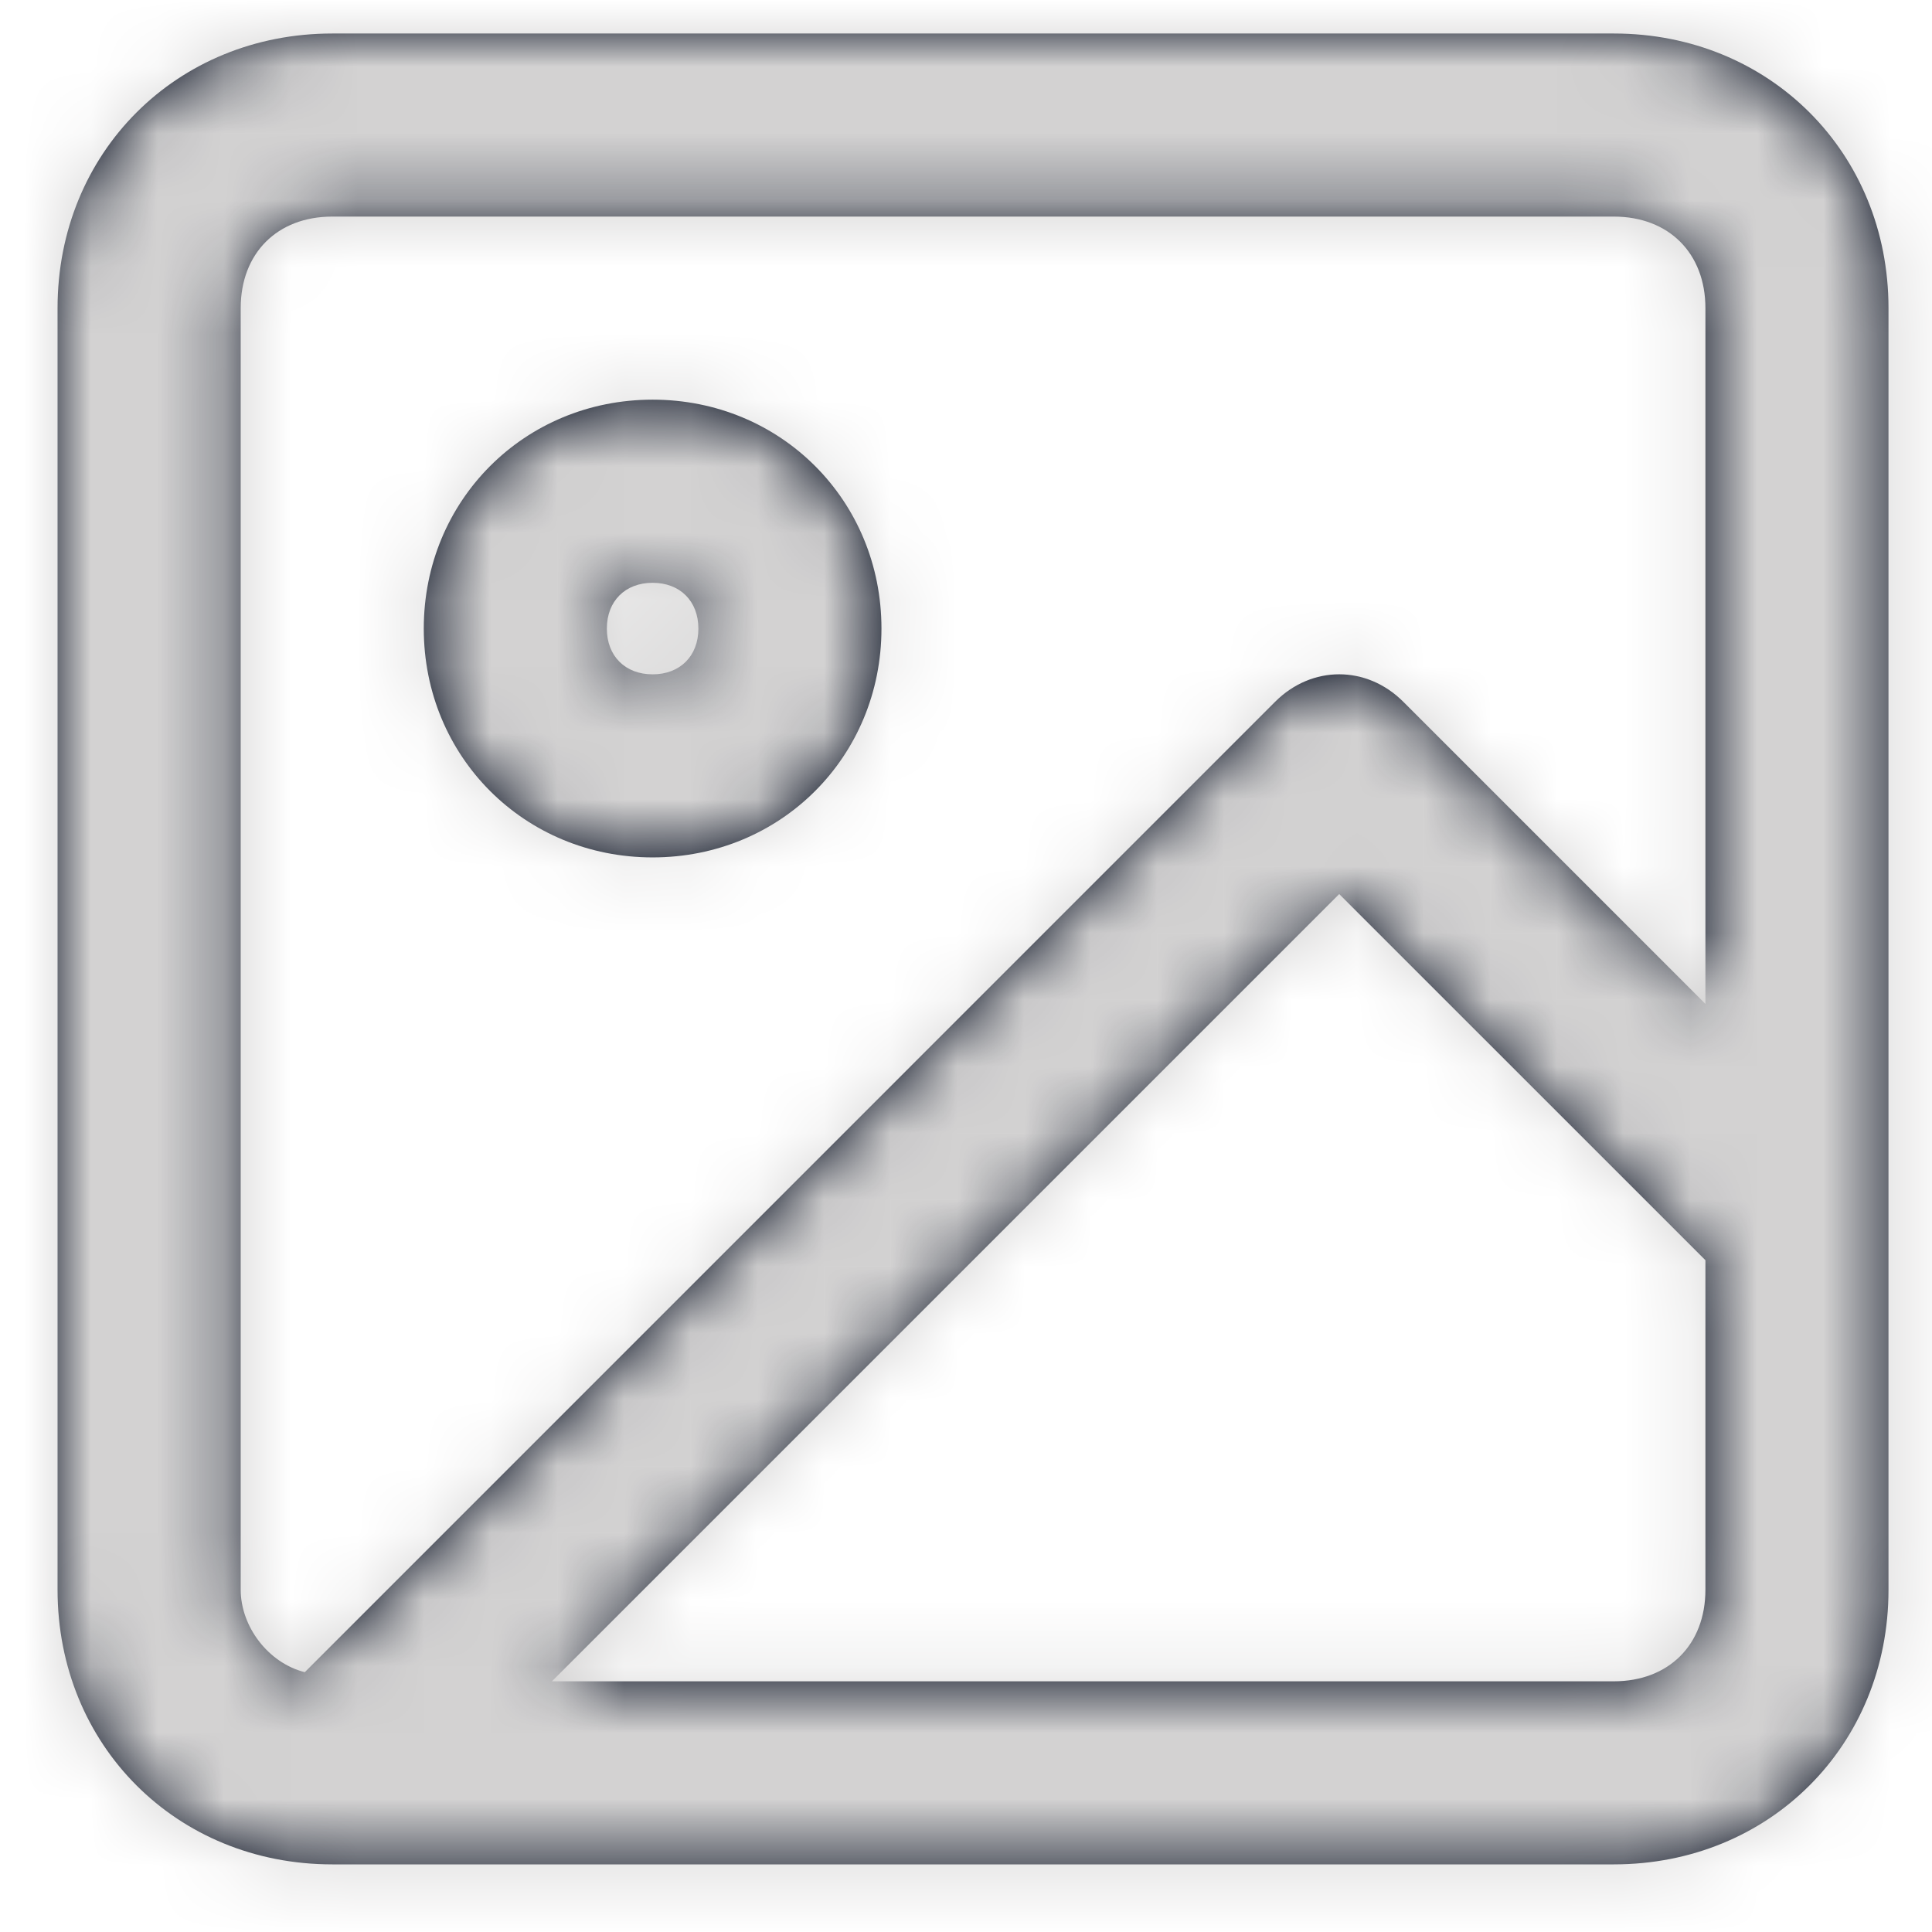
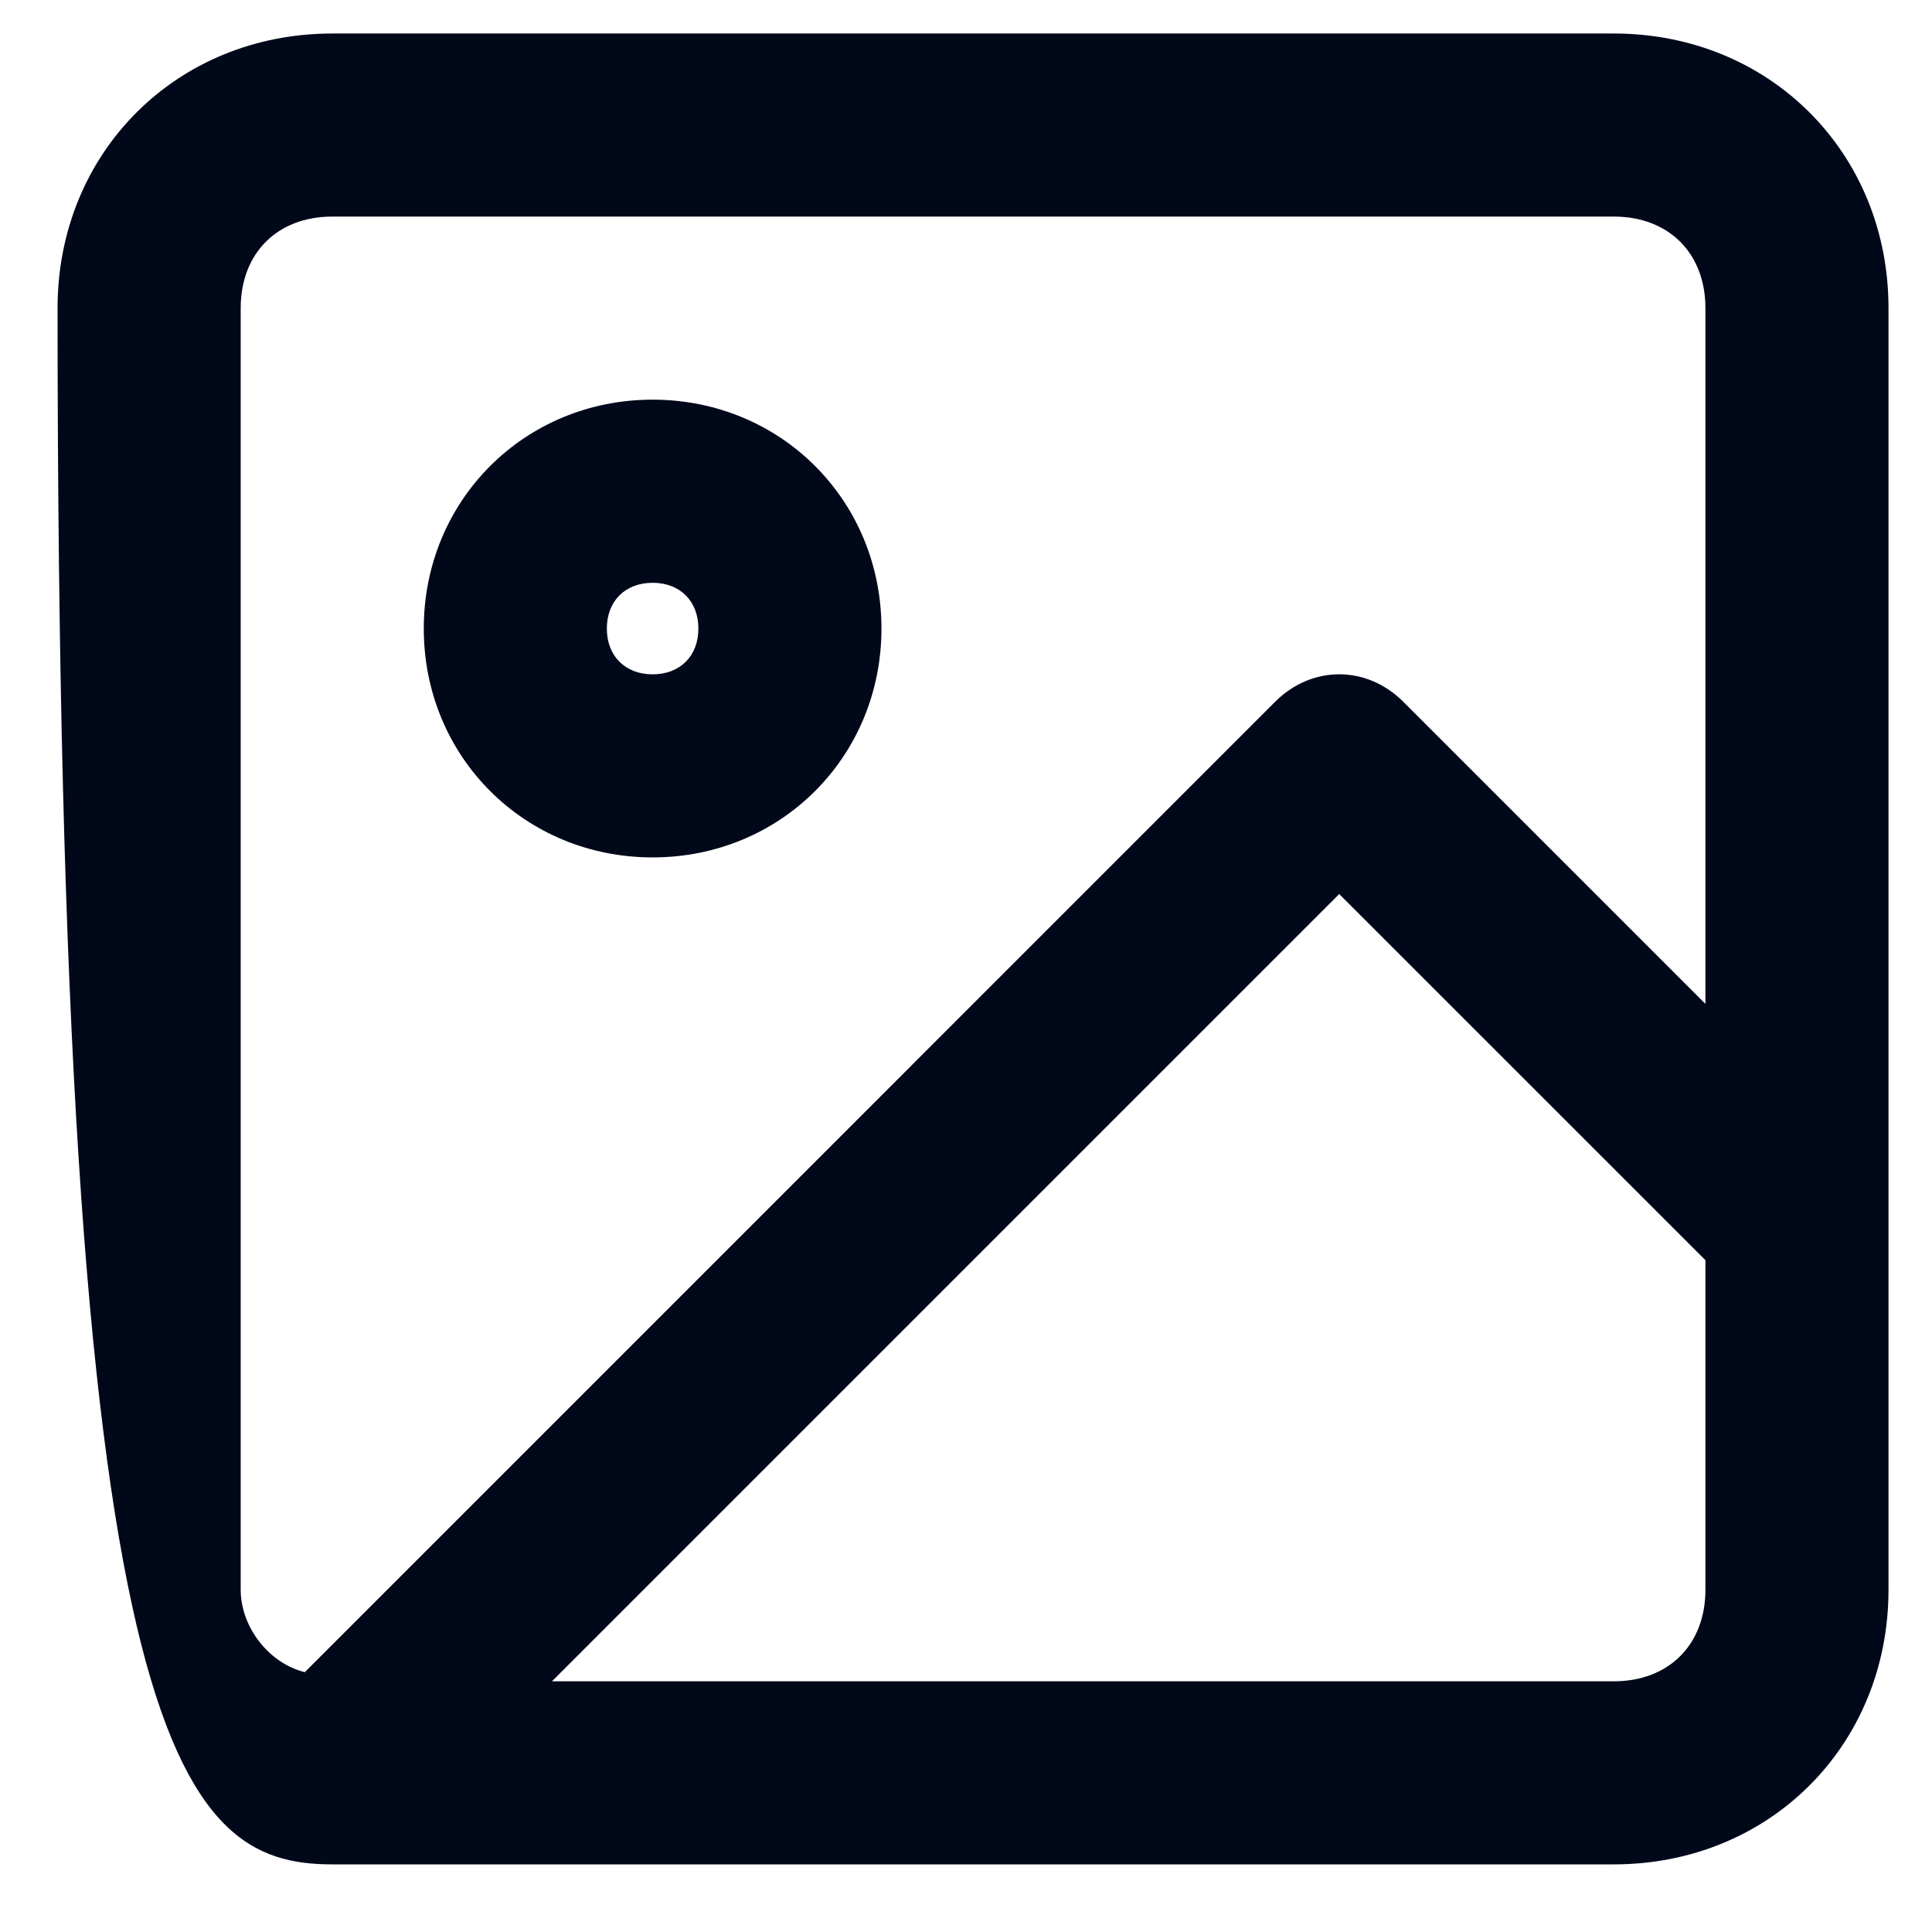
<svg xmlns="http://www.w3.org/2000/svg" xmlns:xlink="http://www.w3.org/1999/xlink" width="29px" height="29px" viewBox="0 0 29 29" version="1.1">
  <title>520E567B-25FF-4269-997D-19056FFC3D3B@2x</title>
  <defs>
-     <path d="M23.359,0 L4.122,0 C1.786,0 -0.001,1.786 -0.001,4.122 L-0.001,23.36 C-0.001,25.696 1.786,27.482 4.122,27.482 L23.359,27.482 C25.695,27.482 27.482,25.696 27.482,23.36 L27.482,4.122 C27.482,1.786 25.695,0 23.359,0 Z M2.748,4.122 C2.748,3.298 3.297,2.748 4.122,2.748 L23.359,2.748 C24.184,2.748 24.734,3.298 24.734,4.122 L24.734,14.566 L20.199,10.031 C19.649,9.481 18.825,9.481 18.275,10.031 L3.71,24.597 C3.16,24.459 2.748,23.91 2.748,23.36 L2.748,4.122 Z M23.359,24.734 L7.42,24.734 L19.237,12.917 L24.734,18.413 L24.734,23.36 C24.734,24.184 24.184,24.734 23.359,24.734 Z M8.931,12.367 C10.855,12.367 12.366,10.855 12.366,8.932 C12.366,7.008 10.855,5.496 8.931,5.496 C7.007,5.496 5.496,7.008 5.496,8.932 C5.496,10.855 7.007,12.367 8.931,12.367 Z M8.931,8.245 C9.343,8.245 9.618,8.52 9.618,8.932 C9.618,9.344 9.343,9.619 8.931,9.619 C8.519,9.619 8.244,9.344 8.244,8.932 C8.244,8.52 8.519,8.245 8.931,8.245 Z" id="path-1" />
+     <path d="M23.359,0 L4.122,0 C1.786,0 -0.001,1.786 -0.001,4.122 C-0.001,25.696 1.786,27.482 4.122,27.482 L23.359,27.482 C25.695,27.482 27.482,25.696 27.482,23.36 L27.482,4.122 C27.482,1.786 25.695,0 23.359,0 Z M2.748,4.122 C2.748,3.298 3.297,2.748 4.122,2.748 L23.359,2.748 C24.184,2.748 24.734,3.298 24.734,4.122 L24.734,14.566 L20.199,10.031 C19.649,9.481 18.825,9.481 18.275,10.031 L3.71,24.597 C3.16,24.459 2.748,23.91 2.748,23.36 L2.748,4.122 Z M23.359,24.734 L7.42,24.734 L19.237,12.917 L24.734,18.413 L24.734,23.36 C24.734,24.184 24.184,24.734 23.359,24.734 Z M8.931,12.367 C10.855,12.367 12.366,10.855 12.366,8.932 C12.366,7.008 10.855,5.496 8.931,5.496 C7.007,5.496 5.496,7.008 5.496,8.932 C5.496,10.855 7.007,12.367 8.931,12.367 Z M8.931,8.245 C9.343,8.245 9.618,8.52 9.618,8.932 C9.618,9.344 9.343,9.619 8.931,9.619 C8.519,9.619 8.244,9.344 8.244,8.932 C8.244,8.52 8.519,8.245 8.931,8.245 Z" id="path-1" />
  </defs>
  <g id="Page-1" stroke="none" stroke-width="1" fill="none" fill-rule="evenodd">
    <g id="03.0C-SignUP-Step1" transform="translate(-705, -498)">
      <g id="Group-4" transform="translate(479, 345)">
        <g id="Group-2" transform="translate(19, 30)">
          <g id="Group-4" transform="translate(11, 95)">
            <g id="Icon-/-image" transform="translate(194.117, 25.755)">
              <g id="Icons-/-General-/-Image" transform="translate(2.748, 2.748)">
                <mask id="mask-2" fill="white">
                  <use xlink:href="#path-1" />
                </mask>
                <use id="Mask" fill="#00081A" fill-rule="nonzero" xlink:href="#path-1" />
                <g id="Color" mask="url(#mask-2)" fill="#D3D2D2">
                  <g transform="translate(-2.748, -2.748)" id="Color-/-Grey-Light">
-                     <rect x="0" y="0" width="32.979" height="32.979" />
-                   </g>
+                     </g>
                </g>
              </g>
            </g>
          </g>
        </g>
      </g>
    </g>
  </g>
</svg>